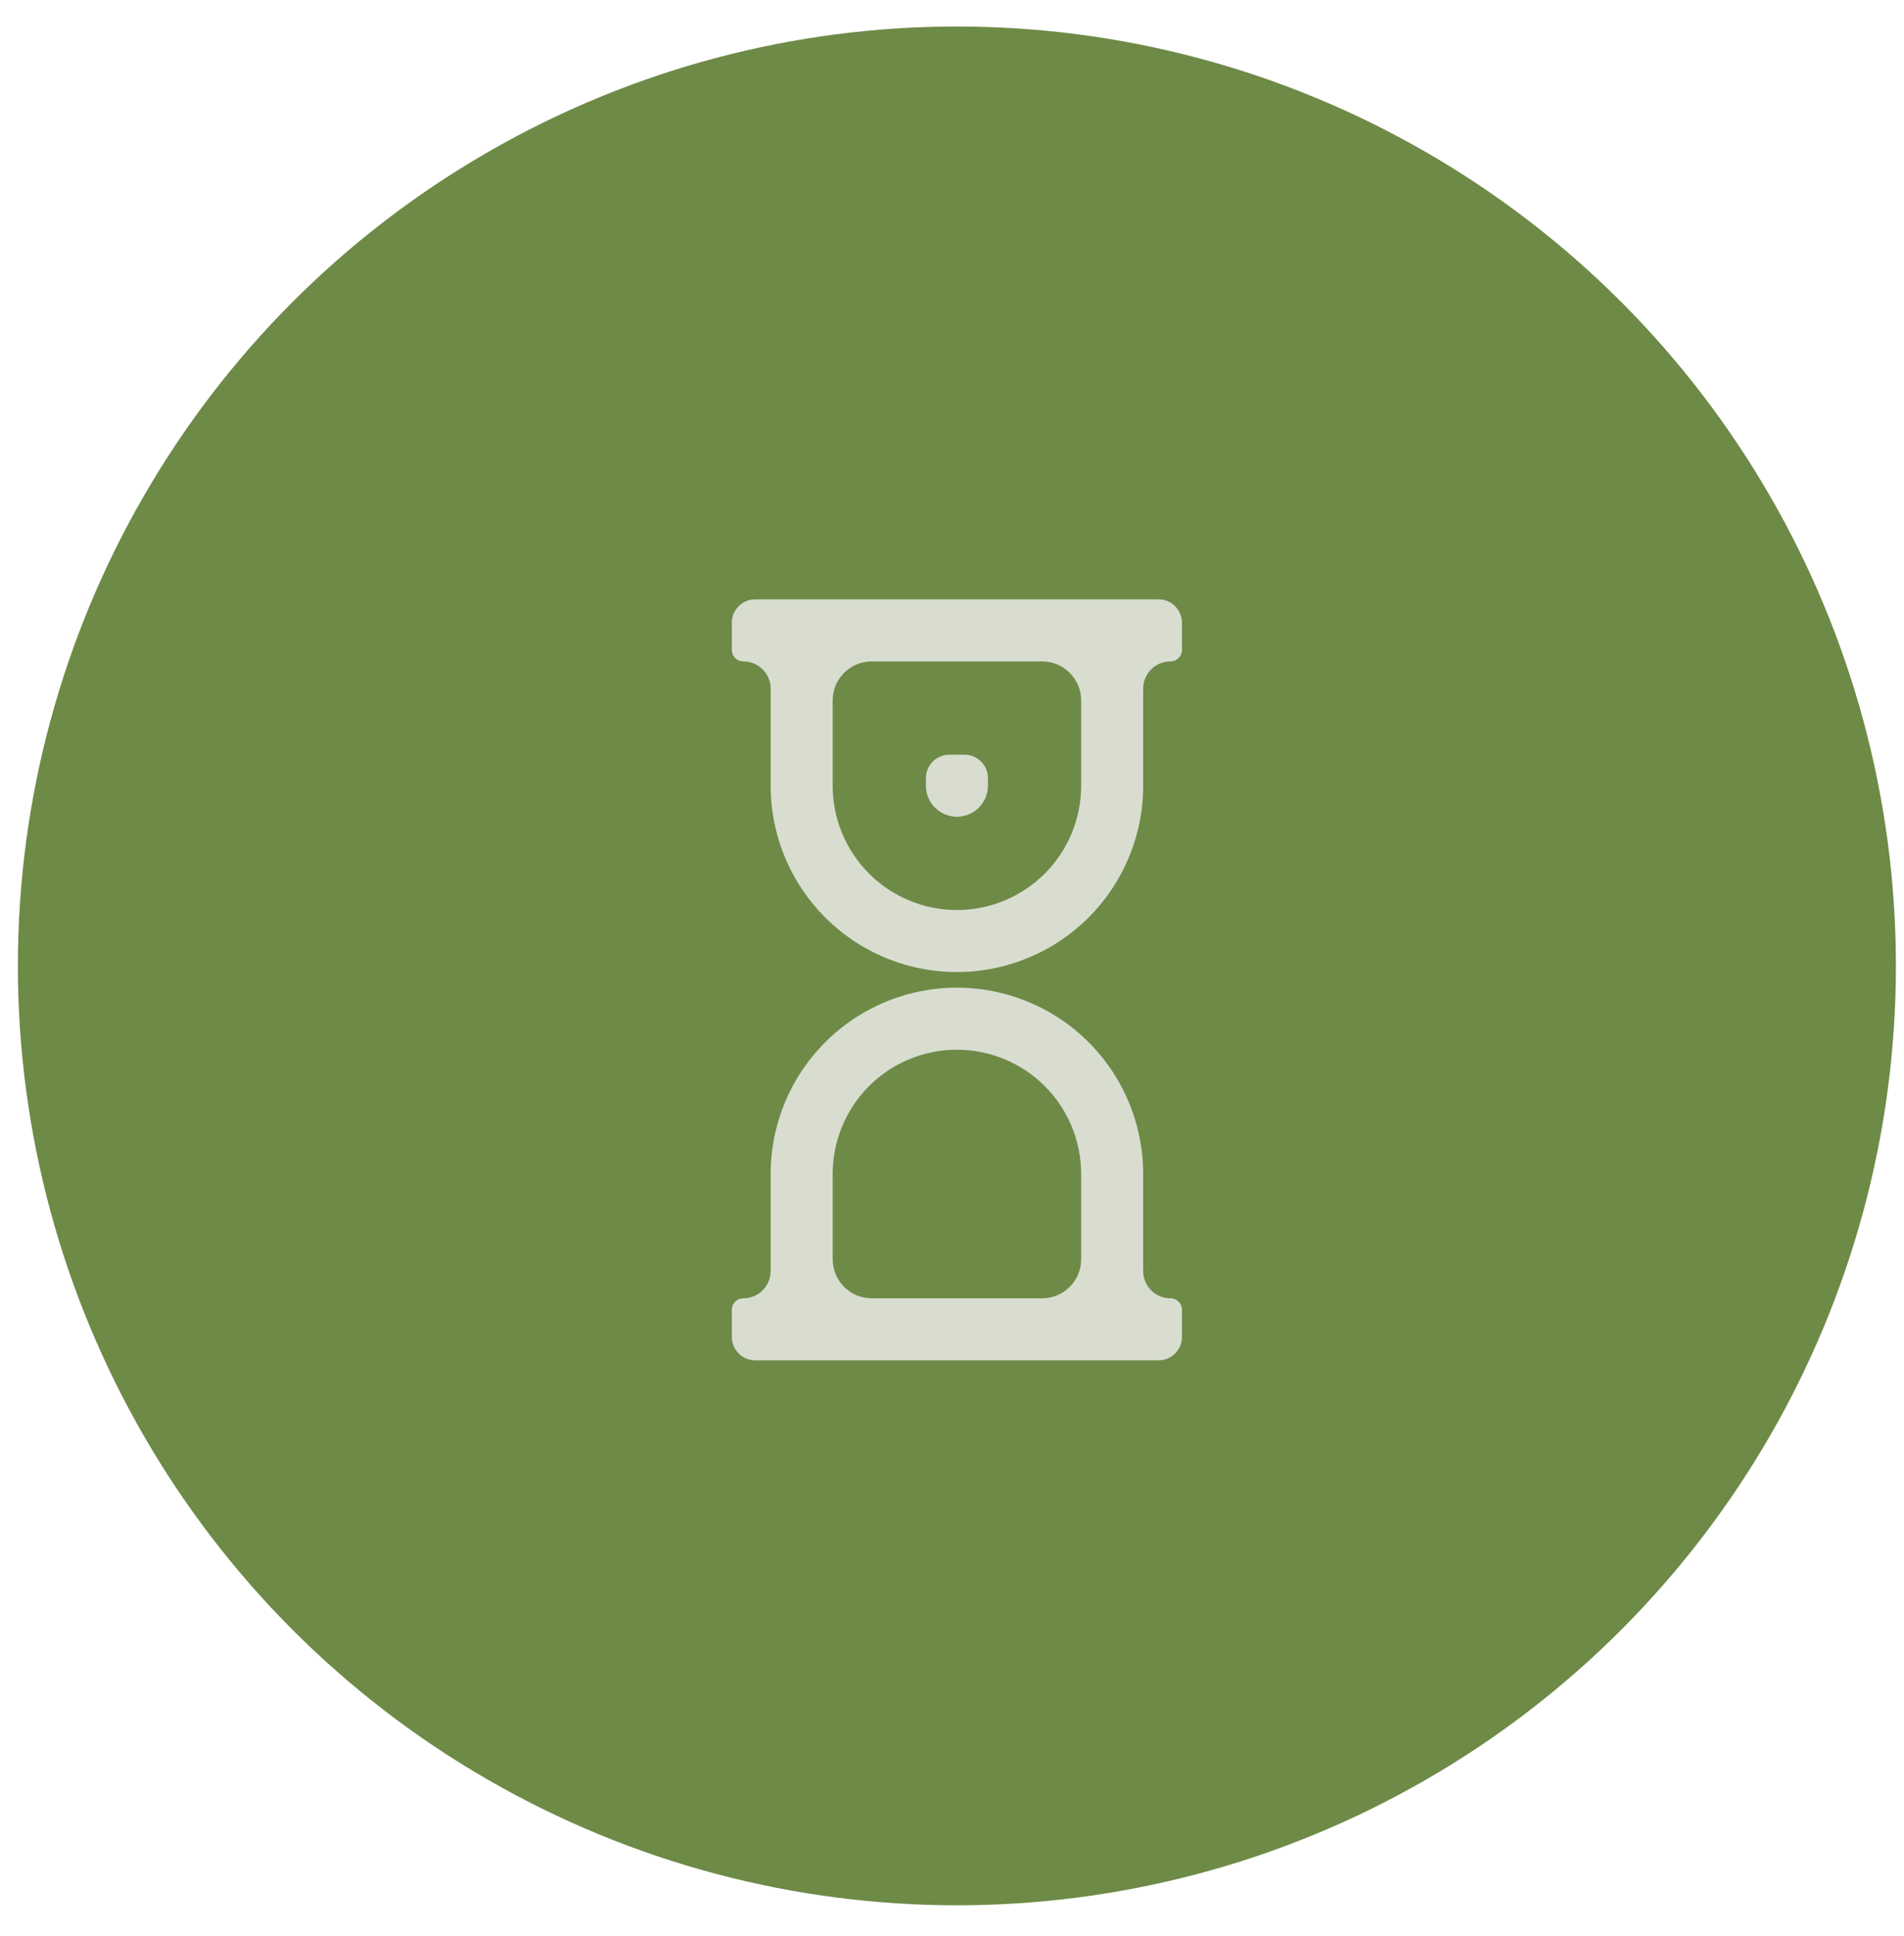
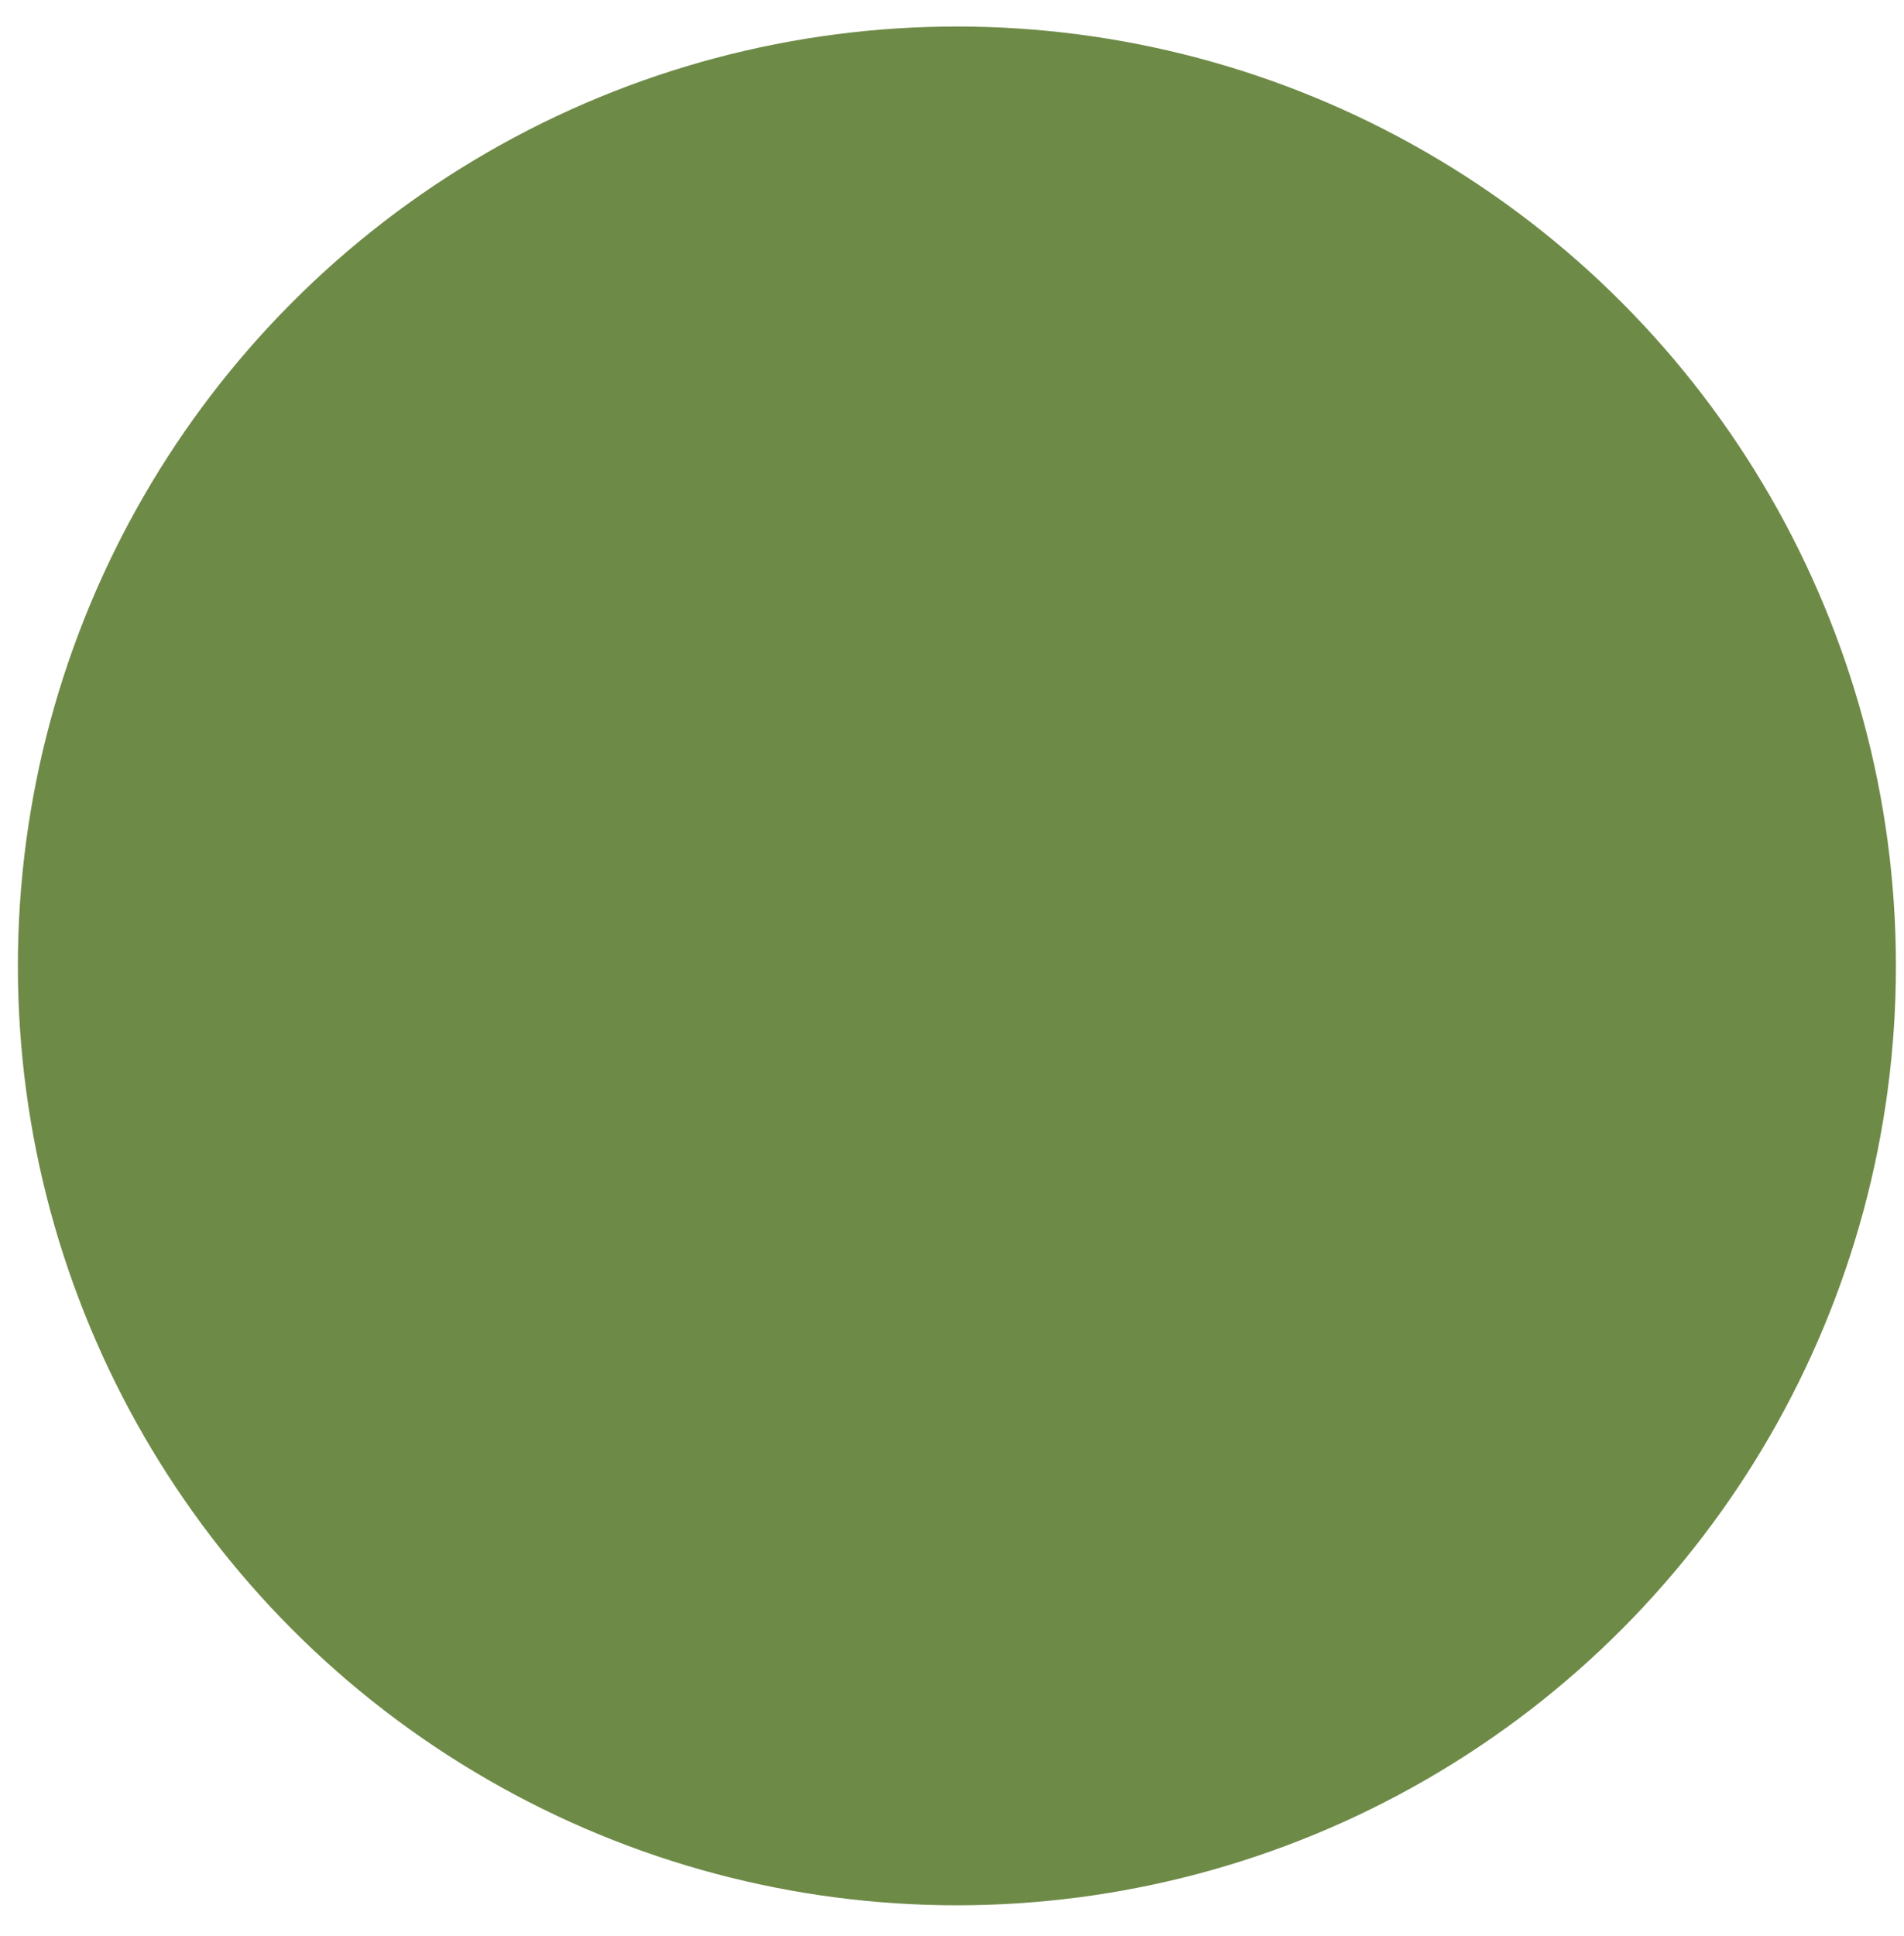
<svg xmlns="http://www.w3.org/2000/svg" width="61" height="62" viewBox="0 0 61 62" fill="none">
  <circle cx="30.657" cy="30.933" r="30.084" fill="#6E8A47" />
-   <path d="M31.901 24.919C31.901 24.366 31.453 23.919 30.901 23.919H30.414C29.862 23.919 29.414 24.366 29.414 24.919V25.162C29.414 25.492 29.545 25.808 29.778 26.041C30.012 26.274 30.328 26.406 30.658 26.406C30.987 26.406 31.304 26.274 31.537 26.041C31.77 25.808 31.901 25.492 31.901 25.162V24.919Z" fill="#D8DDD0" stroke="#6E8A47" stroke-width="0.5" />
-   <path fill-rule="evenodd" clip-rule="evenodd" d="M24.196 18.945C23.644 18.945 23.196 19.392 23.196 19.945V20.81C23.196 21.153 23.475 21.432 23.818 21.432C24.161 21.432 24.44 21.71 24.44 22.053V25.162C24.44 26.811 25.095 28.393 26.261 29.558C27.427 30.724 29.008 31.38 30.657 31.38C29.008 31.38 27.427 32.035 26.261 33.201C25.095 34.367 24.44 35.948 24.44 37.597V40.706C24.44 41.049 24.161 41.328 23.818 41.328C23.475 41.328 23.196 41.606 23.196 41.949V42.815C23.196 43.367 23.644 43.815 24.196 43.815H37.118C37.67 43.815 38.118 43.367 38.118 42.815V41.949C38.118 41.606 37.84 41.328 37.496 41.328C37.153 41.328 36.875 41.049 36.875 40.706V37.597C36.875 35.948 36.22 34.367 35.054 33.201C33.888 32.035 32.306 31.38 30.657 31.38C31.474 31.38 32.282 31.219 33.036 30.906C33.791 30.594 34.476 30.136 35.054 29.558C35.631 28.981 36.089 28.296 36.401 27.541C36.714 26.787 36.875 25.979 36.875 25.162V22.053C36.875 21.71 37.153 21.432 37.496 21.432C37.84 21.432 38.118 21.153 38.118 20.81V19.945C38.118 19.392 37.67 18.945 37.118 18.945H24.196ZM26.927 22.432C26.927 21.879 27.375 21.432 27.927 21.432H33.388C33.94 21.432 34.388 21.879 34.388 22.432V25.162C34.388 26.151 33.995 27.1 33.295 27.8C32.596 28.5 31.647 28.893 30.657 28.893C29.668 28.893 28.719 28.5 28.019 27.8C27.32 27.1 26.927 26.151 26.927 25.162V22.432ZM26.927 37.597V40.328C26.927 40.88 27.375 41.328 27.927 41.328H33.388C33.94 41.328 34.388 40.88 34.388 40.328V37.597C34.388 36.608 33.995 35.659 33.295 34.959C32.596 34.26 31.647 33.867 30.657 33.867C29.668 33.867 28.719 34.26 28.019 34.959C27.32 35.659 26.927 36.608 26.927 37.597Z" fill="#D8DDD0" />
  <path d="M30.657 31.38C29.008 31.38 27.427 30.724 26.261 29.559C25.095 28.393 24.44 26.811 24.44 25.162V22.053C24.44 21.71 24.161 21.432 23.818 21.432V21.432C23.475 21.432 23.196 21.153 23.196 20.81V19.945C23.196 19.392 23.644 18.945 24.196 18.945H37.118C37.67 18.945 38.118 19.392 38.118 19.945V20.81C38.118 21.153 37.84 21.432 37.496 21.432V21.432C37.153 21.432 36.875 21.71 36.875 22.053V25.162C36.875 25.979 36.714 26.787 36.401 27.541C36.089 28.296 35.631 28.981 35.054 29.559C34.476 30.136 33.791 30.594 33.036 30.906C32.282 31.219 31.474 31.38 30.657 31.38ZM30.657 31.38C29.008 31.38 27.427 32.035 26.261 33.201C25.095 34.367 24.44 35.948 24.44 37.597V40.706C24.44 41.049 24.161 41.328 23.818 41.328V41.328C23.475 41.328 23.196 41.606 23.196 41.949V42.815C23.196 43.367 23.644 43.815 24.196 43.815H37.118C37.67 43.815 38.118 43.367 38.118 42.815V41.949C38.118 41.606 37.84 41.328 37.496 41.328V41.328C37.153 41.328 36.875 41.049 36.875 40.706V37.597C36.875 35.948 36.22 34.367 35.054 33.201C33.888 32.035 32.306 31.38 30.657 31.38ZM34.388 25.162V22.432C34.388 21.879 33.94 21.432 33.388 21.432H27.927C27.375 21.432 26.927 21.879 26.927 22.432V25.162C26.927 26.151 27.32 27.1 28.019 27.8C28.719 28.5 29.668 28.893 30.657 28.893C31.647 28.893 32.596 28.5 33.295 27.8C33.995 27.1 34.388 26.151 34.388 25.162ZM26.927 37.597V40.328C26.927 40.88 27.375 41.328 27.927 41.328H33.388C33.94 41.328 34.388 40.88 34.388 40.328V37.597C34.388 36.608 33.995 35.659 33.295 34.959C32.596 34.26 31.647 33.867 30.657 33.867C29.668 33.867 28.719 34.26 28.019 34.959C27.32 35.659 26.927 36.608 26.927 37.597Z" stroke="#6E8A47" stroke-width="0.5" />
</svg>